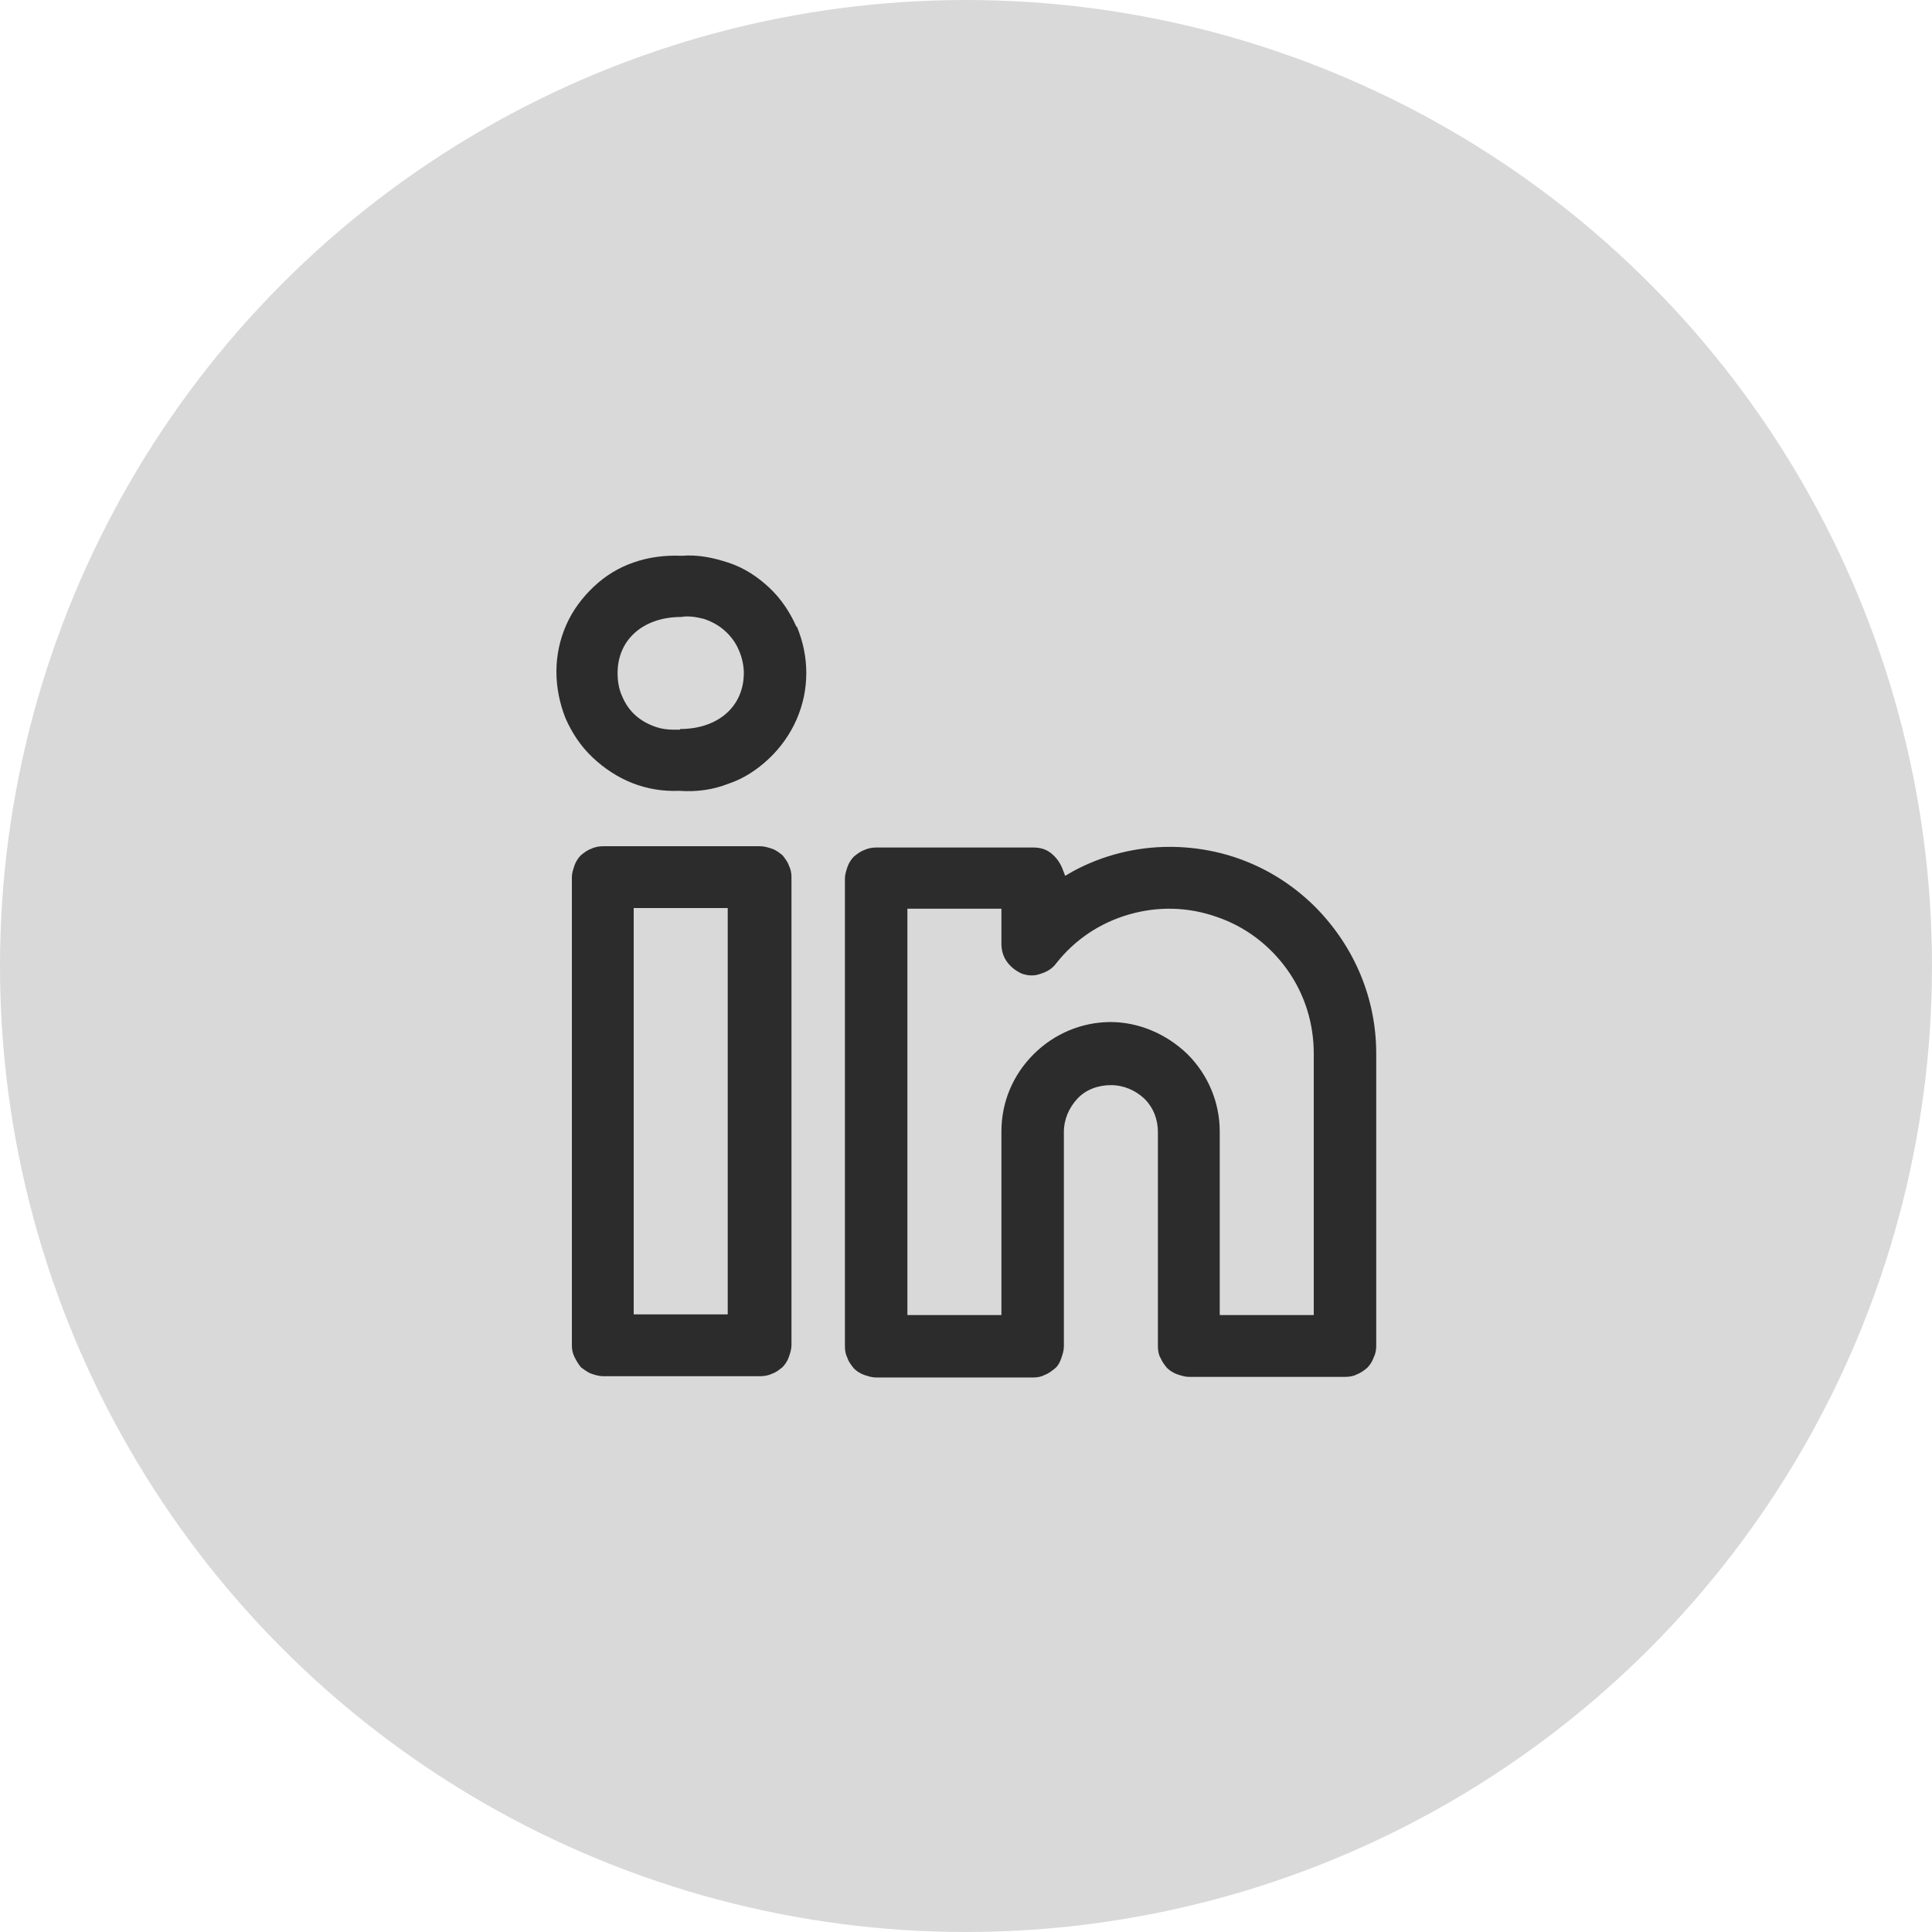
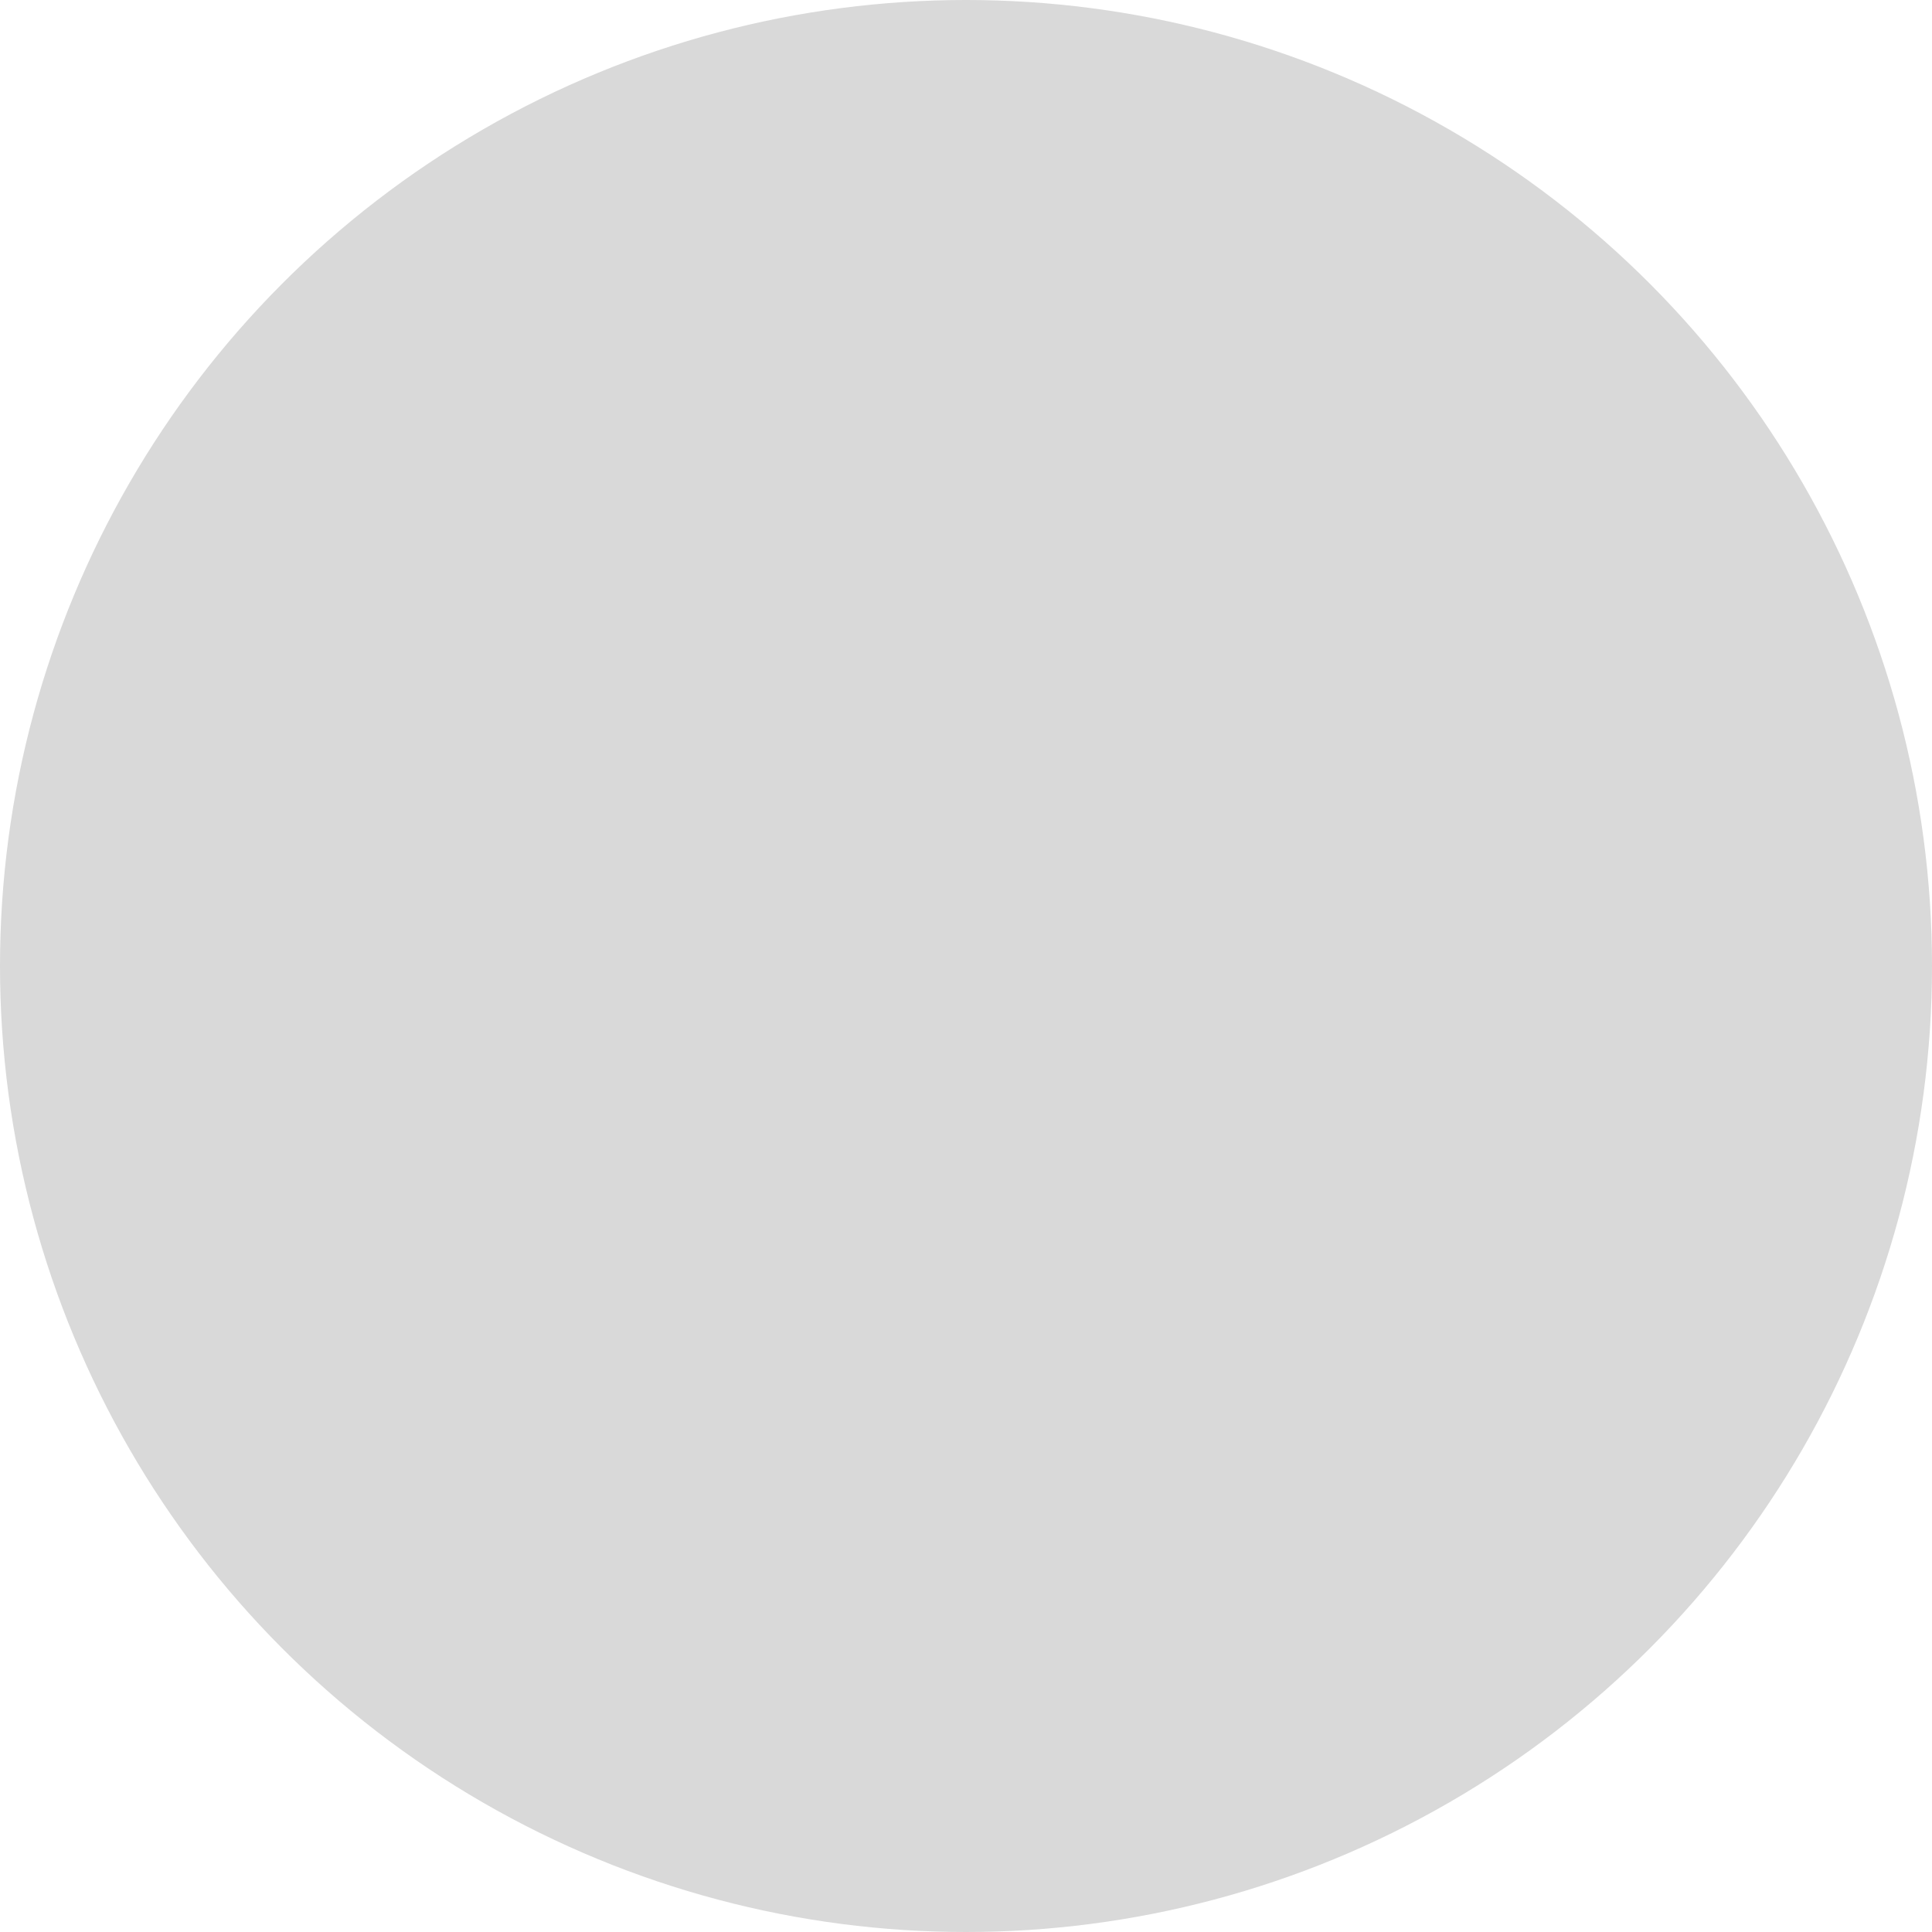
<svg xmlns="http://www.w3.org/2000/svg" id="a" width="30" height="30" viewBox="0 0 30 30">
  <circle cx="15" cy="15" r="15" style="fill:#d9d9d9;" />
  <g>
-     <path d="m9.02,21.23s.1.08.16.1c.06.02.12.04.19.04h2.43c.06,0,.13-.01.19-.04.06-.02.11-.06.16-.1.04-.04.08-.1.1-.16.02-.06.04-.12.04-.18v-7.27c0-.06-.01-.12-.04-.18-.02-.06-.06-.11-.1-.16-.05-.04-.1-.08-.16-.1-.06-.02-.12-.04-.19-.04h-2.43c-.06,0-.13.01-.19.04-.06.02-.11.06-.16.1-.04.04-.08.1-.1.16-.02.06-.04.12-.04.18v7.27c0,.06.01.12.04.18s.06.11.1.16Zm.82-7.13h1.46v6.31h-1.46v-6.31Z" style="fill:#2c2c2c;" />
-     <path d="m18.02,21.08c.02.06.06.11.1.16.04.04.1.08.16.1.06.02.12.04.18.04h2.43c.06,0,.13-.01.18-.04.06-.02.11-.06.16-.1.04-.04.08-.1.1-.16.03-.06.04-.12.04-.18v-4.54c0-.86-.34-1.66-.94-2.27-.61-.61-1.41-.94-2.27-.94-.52,0-1.04.13-1.5.38l-.12.07-.05-.13c-.04-.09-.1-.17-.18-.23-.08-.06-.17-.08-.27-.08h-2.43c-.06,0-.13.01-.19.04-.06.02-.11.06-.16.1-.04.04-.08.1-.1.16-.02.06-.04.12-.04.18v7.27c0,.06.01.12.04.18.02.06.06.11.1.16.04.04.1.08.16.1.06.02.12.04.19.04h2.43c.06,0,.13-.01.18-.04.06-.02.11-.06.16-.1s.08-.1.1-.16c.02-.06.04-.12.04-.18v-3.33c0-.2.08-.38.21-.52s.32-.21.52-.21.38.08.52.21c.14.14.21.32.21.52v3.33c0,.06.01.12.04.18Zm-.77-5.21c-.45,0-.88.18-1.2.5-.32.32-.5.74-.5,1.2v2.85h-1.46v-6.31h1.46v.55c0,.1.03.2.09.28.06.08.14.14.23.18.09.03.19.04.29,0,.1-.03.18-.08.24-.16.29-.37.68-.63,1.13-.76.45-.13.92-.12,1.37.04.44.15.82.44,1.09.82.27.38.41.83.41,1.3v4.06h-1.46v-2.85c0-.45-.18-.88-.5-1.2-.32-.31-.75-.5-1.2-.5Z" style="fill:#2c2c2c;" />
-     <path d="m12.37,9.74c-.1-.23-.24-.44-.42-.61-.18-.17-.39-.31-.63-.39s-.48-.13-.73-.11h-.01c-.25-.01-.5.02-.73.1-.24.08-.45.21-.63.38-.18.17-.33.37-.43.6-.1.23-.15.47-.15.72,0,.25.05.49.14.72.1.23.24.44.42.61.18.17.39.31.62.4.23.09.47.13.73.12.28.02.53-.02.76-.11.24-.08.45-.22.63-.39.18-.17.33-.38.43-.61.1-.23.15-.47.15-.72,0-.25-.05-.49-.15-.73Zm-1.81,1.59h-.02s-.06,0-.09,0c-.08,0-.17-.01-.26-.04-.12-.04-.23-.1-.32-.18-.09-.08-.16-.18-.21-.3-.05-.11-.07-.23-.07-.36,0-.52.4-.87.99-.87.11-.02.23,0,.35.03.12.04.23.1.32.18.09.08.17.18.22.3.05.11.08.24.08.36,0,.52-.4.87-.99.87Z" style="fill:#2c2c2c;" />
-   </g>
+     </g>
</svg>